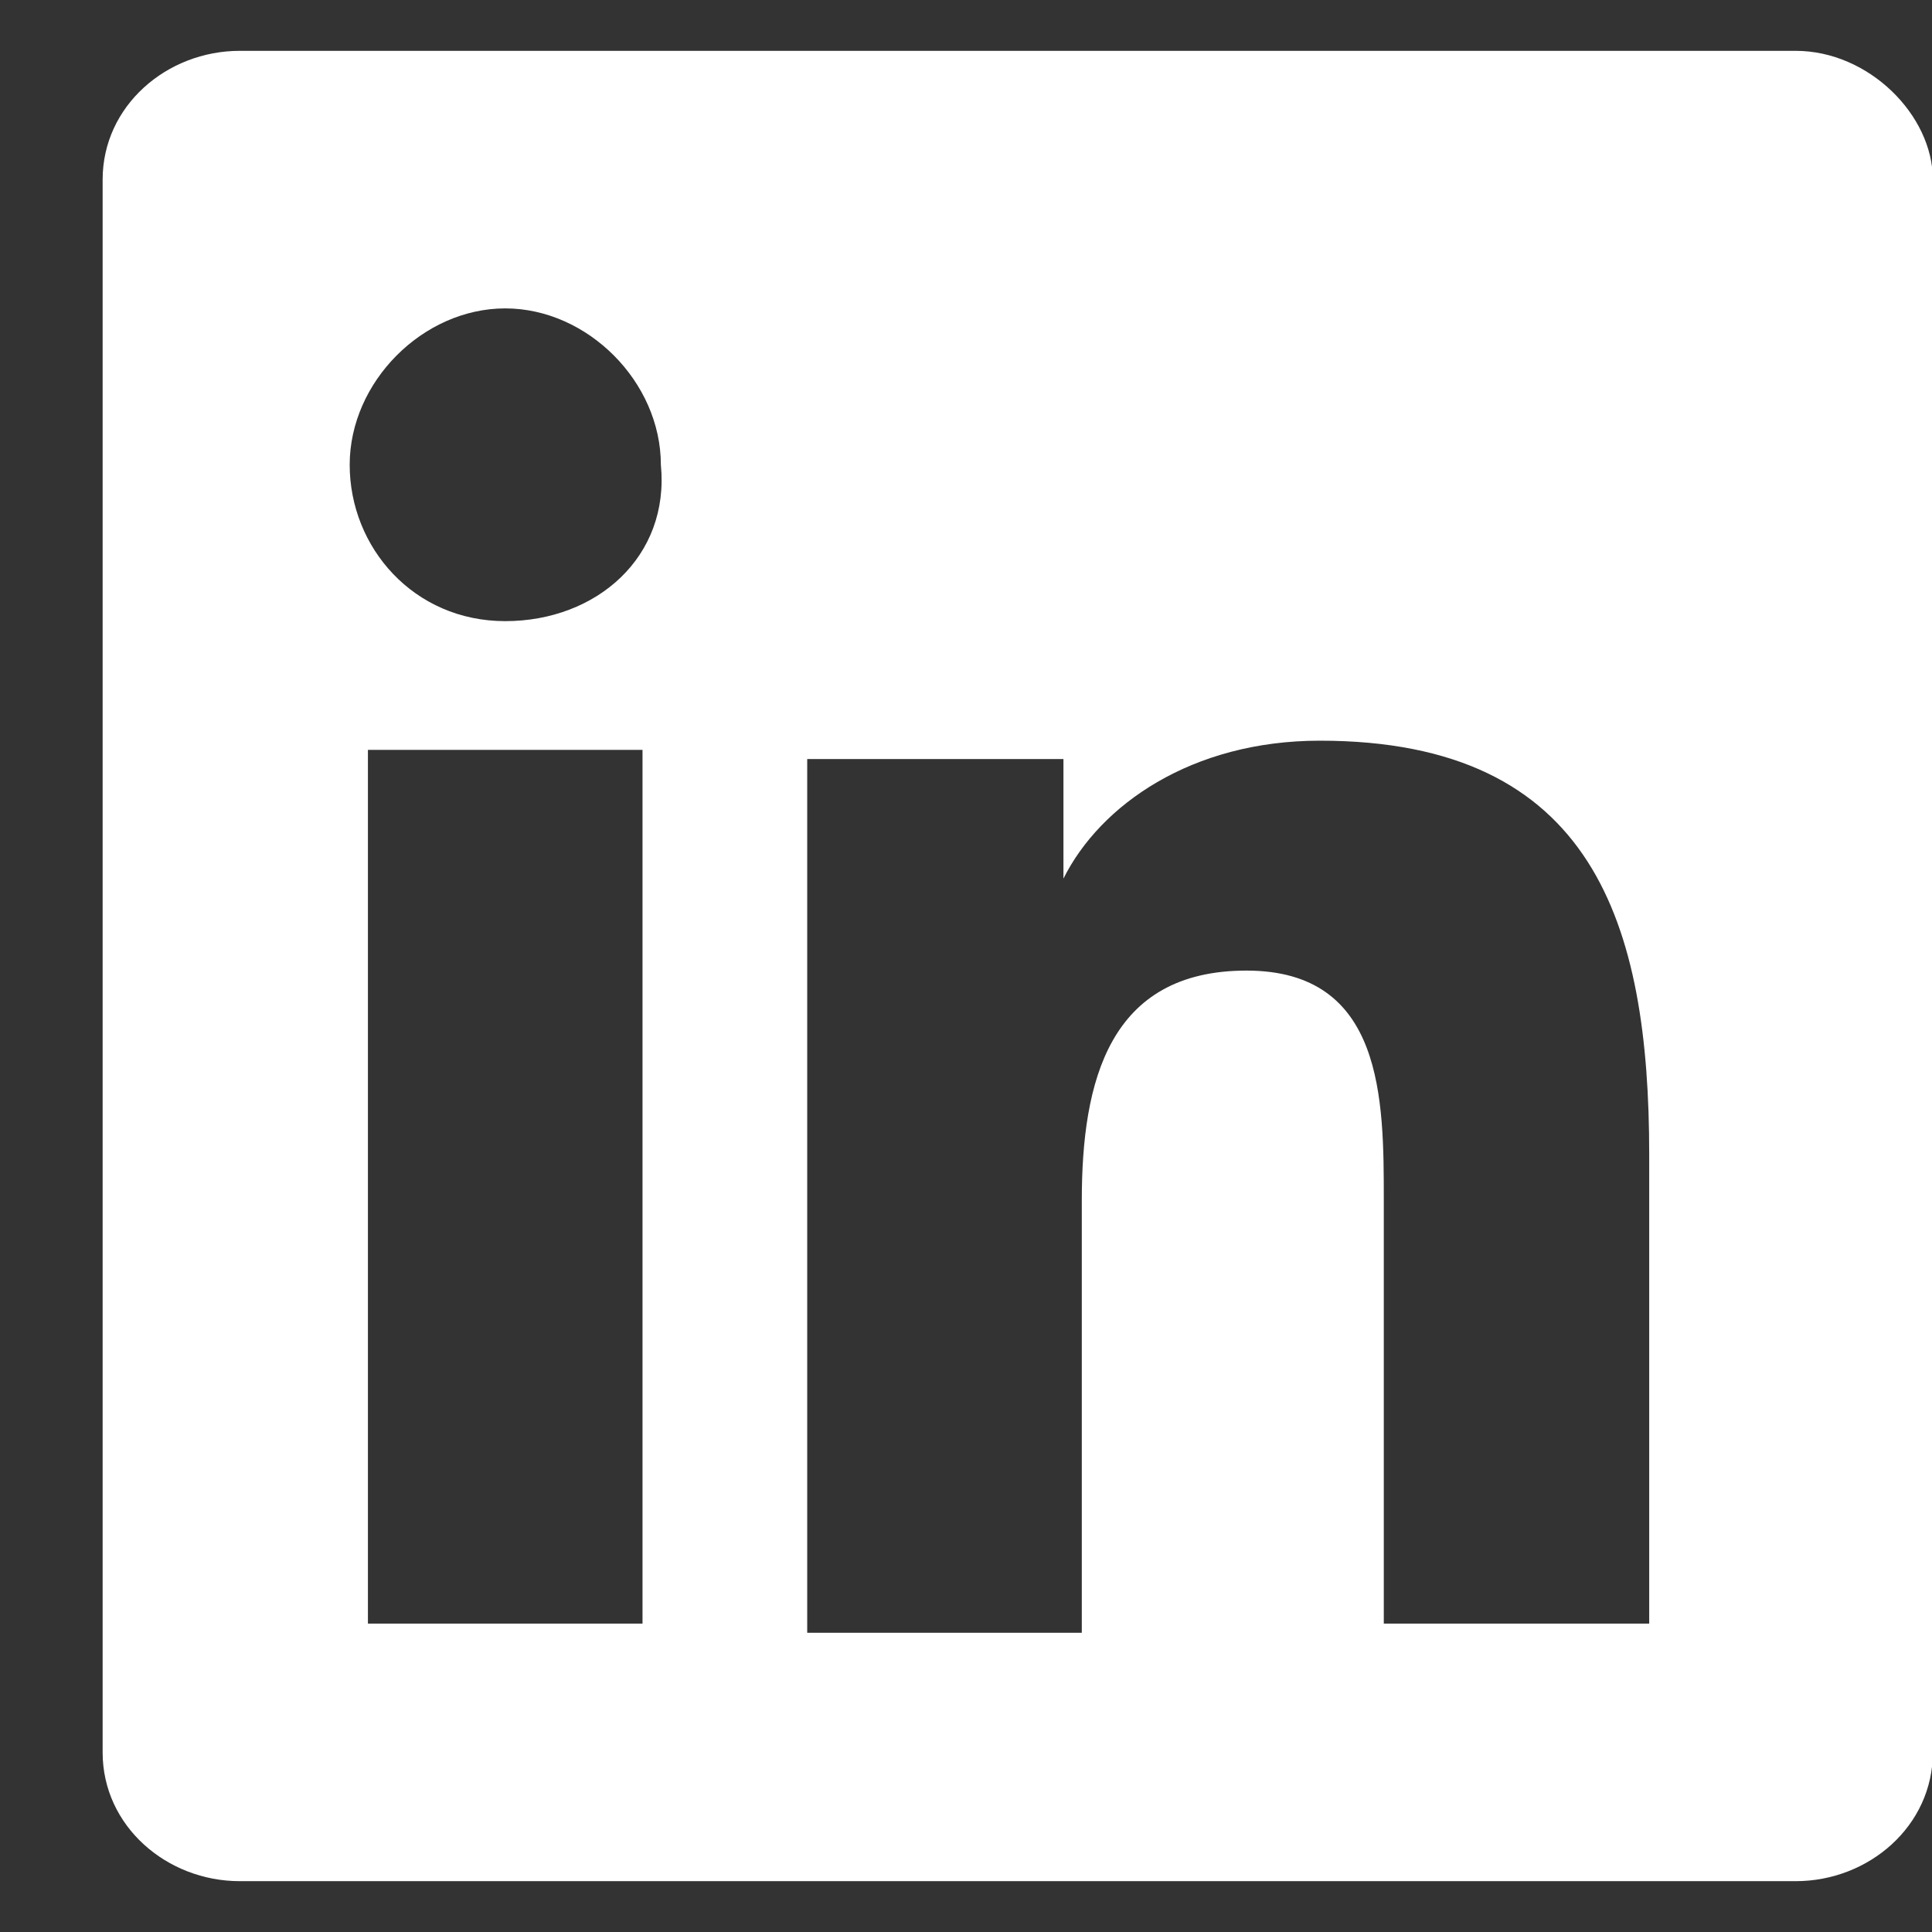
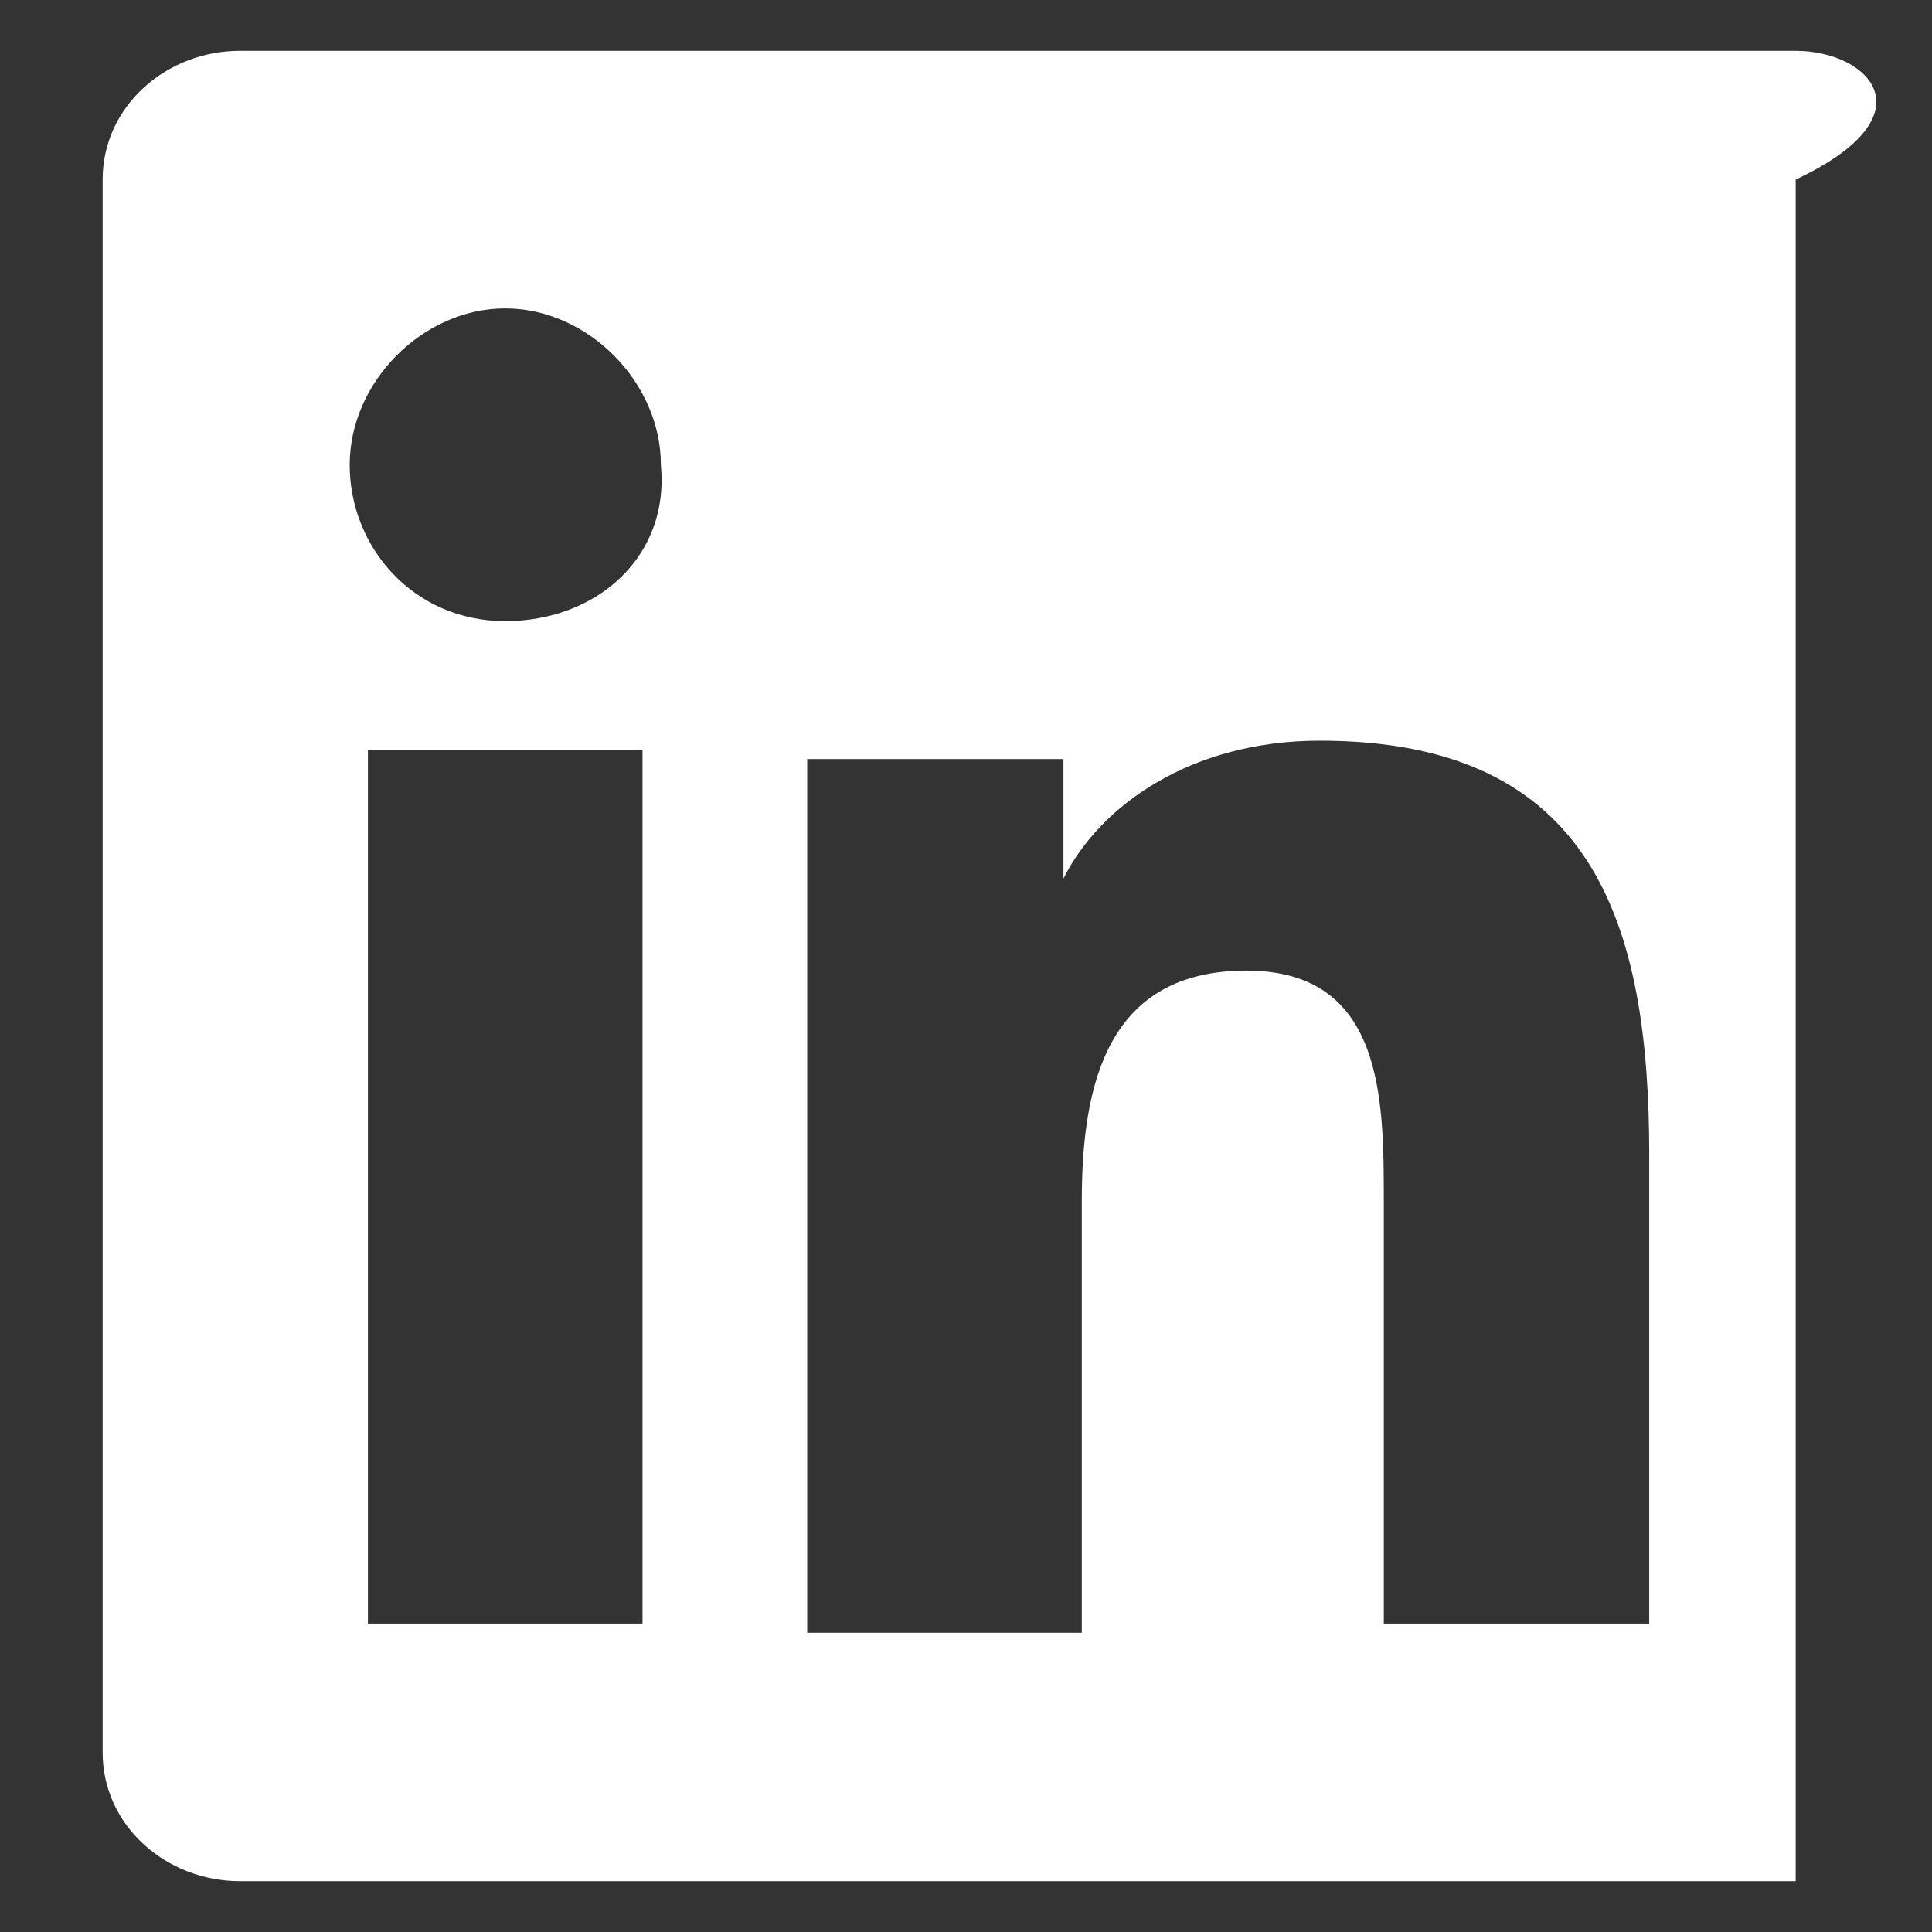
<svg xmlns="http://www.w3.org/2000/svg" width="16" height="16" viewBox="0 0 16 16" fill="none">
  <rect x="0" y="0" width="16" height="16" fill="#333333" stroke="none" />
-   <path id="linkedin" d="M14.871 0.421H1.986C1.38 0.421 0.85 0.878 0.85 1.487V14.513C0.85 15.122 1.38 15.579 1.986 15.579H14.871C15.477 15.579 16.007 15.122 16.007 14.513V1.487C16.007 0.954 15.477 0.421 14.871 0.421ZM5.321 13.446H3.047V6.21H5.321V13.446ZM4.184 5.144C3.426 5.144 2.896 4.534 2.896 3.849C2.896 3.163 3.502 2.554 4.184 2.554C4.866 2.554 5.473 3.163 5.473 3.849C5.548 4.61 4.942 5.144 4.184 5.144ZM13.734 13.446H11.46V9.942C11.46 9.104 11.46 8.038 10.323 8.038C9.186 8.038 8.959 8.952 8.959 9.942V13.522H6.685V6.286H8.807V7.276C9.111 6.667 9.868 6.134 10.93 6.134C13.203 6.134 13.658 7.657 13.658 9.561V13.446H13.734Z" fill="white" />
+   <path id="linkedin" d="M14.871 0.421H1.986C1.38 0.421 0.85 0.878 0.85 1.487V14.513C0.85 15.122 1.38 15.579 1.986 15.579H14.871V1.487C16.007 0.954 15.477 0.421 14.871 0.421ZM5.321 13.446H3.047V6.21H5.321V13.446ZM4.184 5.144C3.426 5.144 2.896 4.534 2.896 3.849C2.896 3.163 3.502 2.554 4.184 2.554C4.866 2.554 5.473 3.163 5.473 3.849C5.548 4.61 4.942 5.144 4.184 5.144ZM13.734 13.446H11.46V9.942C11.46 9.104 11.46 8.038 10.323 8.038C9.186 8.038 8.959 8.952 8.959 9.942V13.522H6.685V6.286H8.807V7.276C9.111 6.667 9.868 6.134 10.93 6.134C13.203 6.134 13.658 7.657 13.658 9.561V13.446H13.734Z" fill="white" />
</svg>